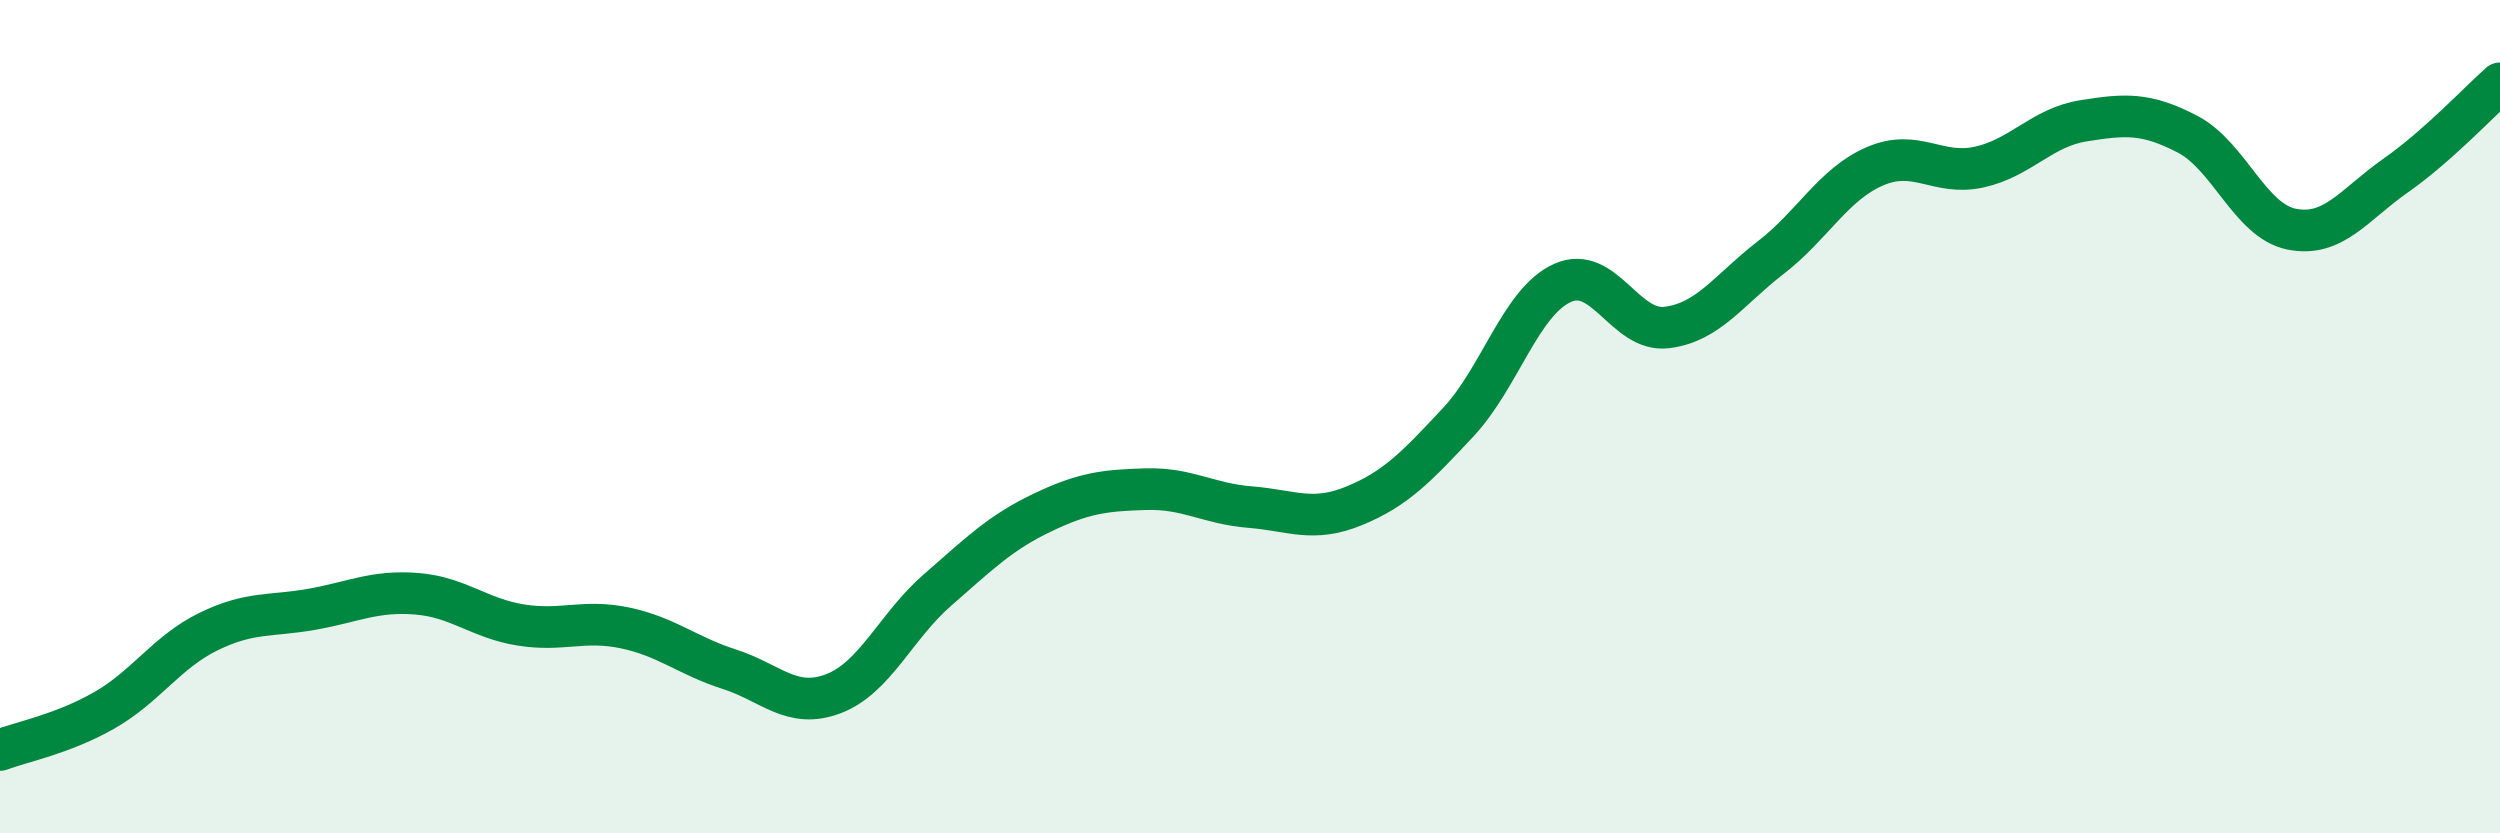
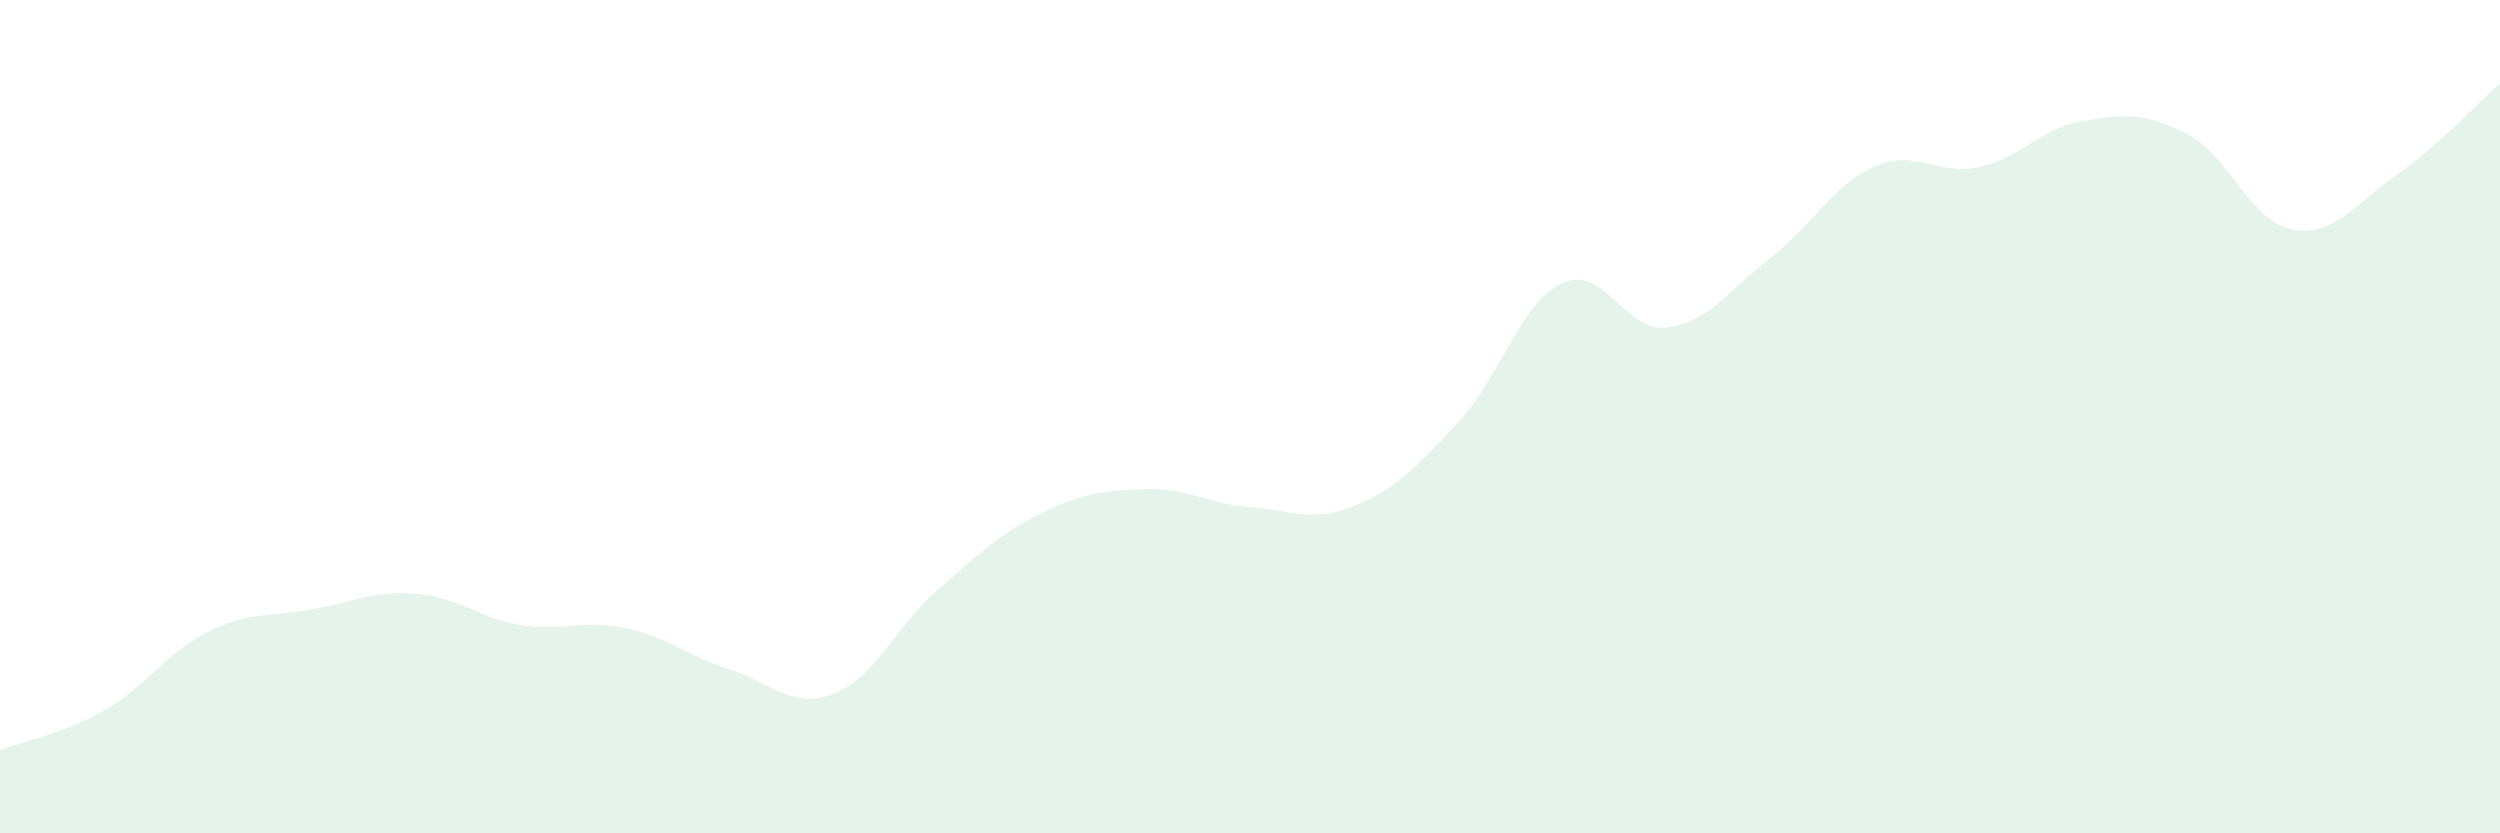
<svg xmlns="http://www.w3.org/2000/svg" width="60" height="20" viewBox="0 0 60 20">
  <path d="M 0,18 C 0.5,17.81 1.5,17.62 2.5,17.05 C 3.5,16.48 4,15.65 5,15.16 C 6,14.67 6.5,14.8 7.5,14.62 C 8.5,14.44 9,14.17 10,14.25 C 11,14.33 11.5,14.84 12.5,15 C 13.5,15.16 14,14.86 15,15.07 C 16,15.28 16.5,15.74 17.5,16.06 C 18.5,16.38 19,17.03 20,16.65 C 21,16.27 21.5,15.03 22.5,14.16 C 23.5,13.29 24,12.79 25,12.31 C 26,11.83 26.5,11.77 27.5,11.74 C 28.5,11.71 29,12.09 30,12.17 C 31,12.25 31.5,12.55 32.5,12.14 C 33.5,11.73 34,11.2 35,10.13 C 36,9.06 36.5,7.24 37.5,6.79 C 38.5,6.34 39,7.98 40,7.86 C 41,7.74 41.5,6.95 42.5,6.18 C 43.5,5.41 44,4.42 45,3.99 C 46,3.56 46.5,4.23 47.5,4.01 C 48.5,3.79 49,3.06 50,2.9 C 51,2.74 51.5,2.7 52.5,3.22 C 53.5,3.74 54,5.3 55,5.5 C 56,5.7 56.5,4.91 57.5,4.21 C 58.5,3.51 59.5,2.44 60,2L60 20L0 20Z" fill="#008740" opacity="0.1" stroke-linecap="round" stroke-linejoin="round" />
-   <path d="M 0,18 C 0.5,17.81 1.5,17.62 2.5,17.05 C 3.5,16.48 4,15.65 5,15.16 C 6,14.67 6.5,14.8 7.5,14.62 C 8.5,14.44 9,14.17 10,14.25 C 11,14.33 11.5,14.84 12.5,15 C 13.5,15.16 14,14.86 15,15.07 C 16,15.28 16.5,15.74 17.5,16.06 C 18.5,16.38 19,17.03 20,16.65 C 21,16.27 21.5,15.03 22.5,14.16 C 23.5,13.29 24,12.79 25,12.31 C 26,11.83 26.5,11.77 27.5,11.74 C 28.5,11.71 29,12.09 30,12.17 C 31,12.25 31.5,12.55 32.5,12.14 C 33.5,11.73 34,11.2 35,10.13 C 36,9.06 36.5,7.24 37.5,6.79 C 38.5,6.34 39,7.98 40,7.86 C 41,7.74 41.5,6.95 42.5,6.18 C 43.5,5.41 44,4.42 45,3.99 C 46,3.56 46.5,4.23 47.5,4.01 C 48.5,3.79 49,3.06 50,2.9 C 51,2.74 51.5,2.7 52.5,3.22 C 53.5,3.74 54,5.3 55,5.5 C 56,5.7 56.5,4.91 57.5,4.21 C 58.5,3.51 59.5,2.44 60,2" stroke="#008740" stroke-width="1" fill="none" stroke-linecap="round" stroke-linejoin="round" />
</svg>